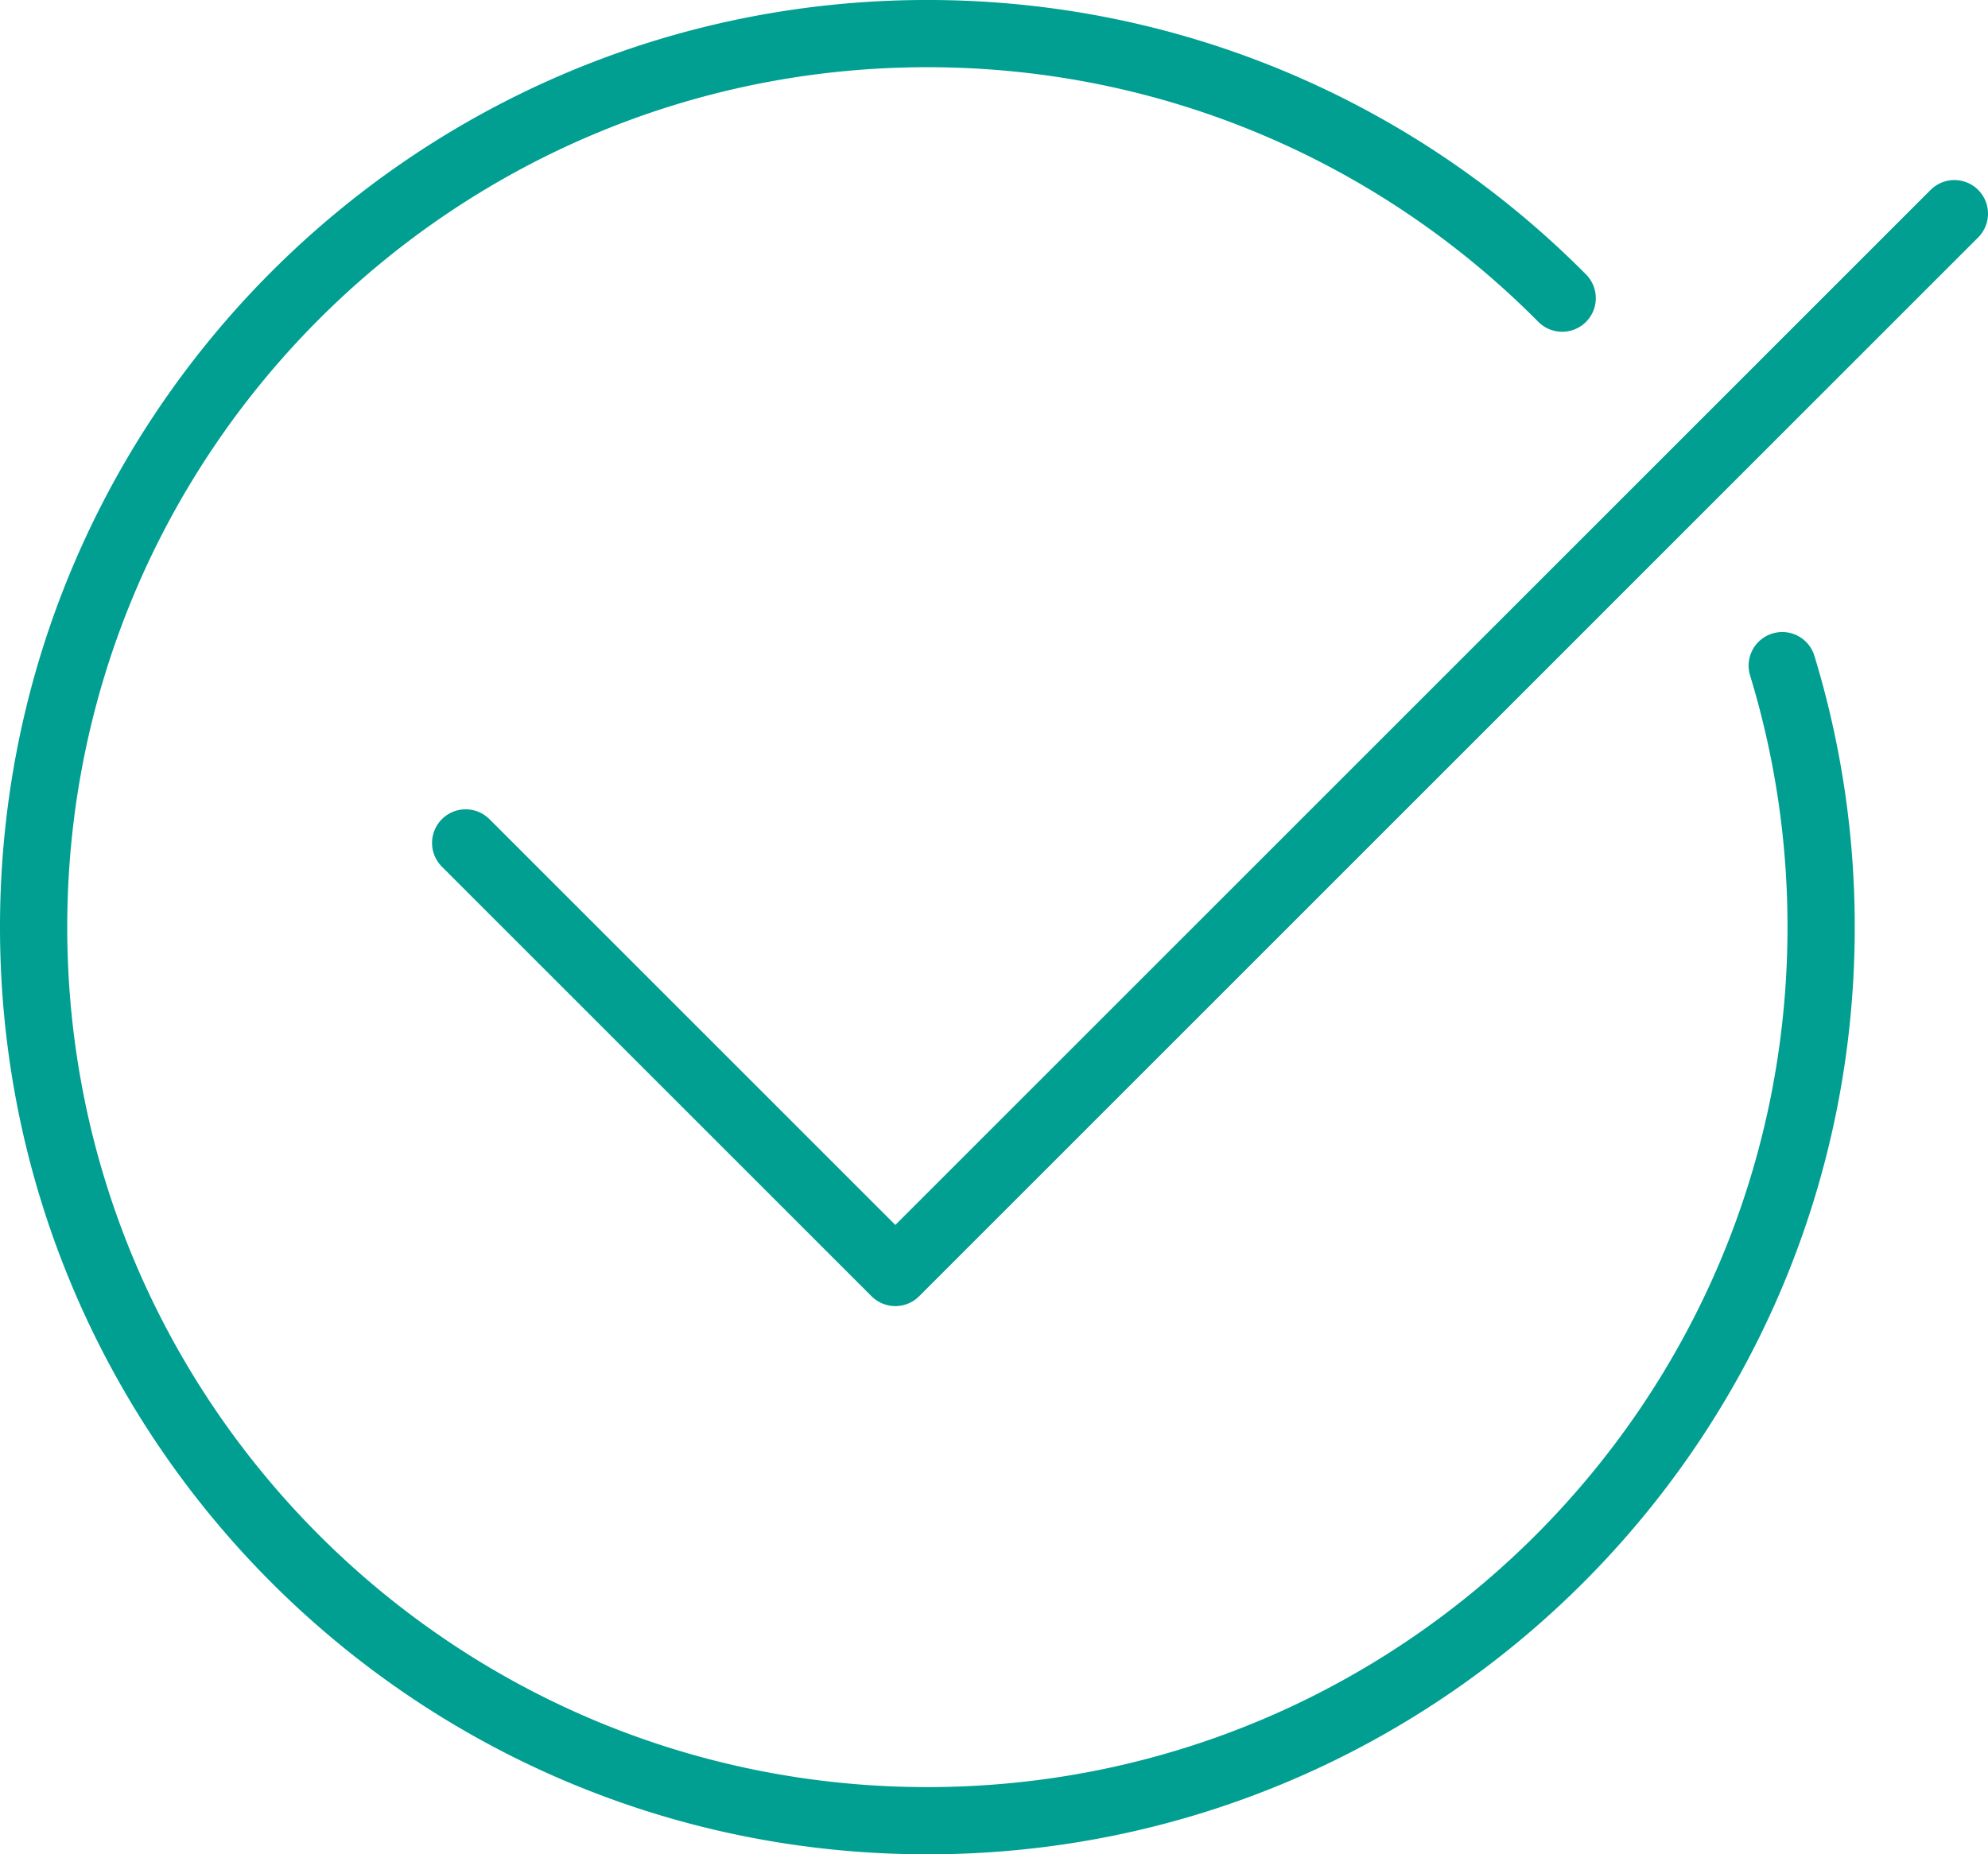
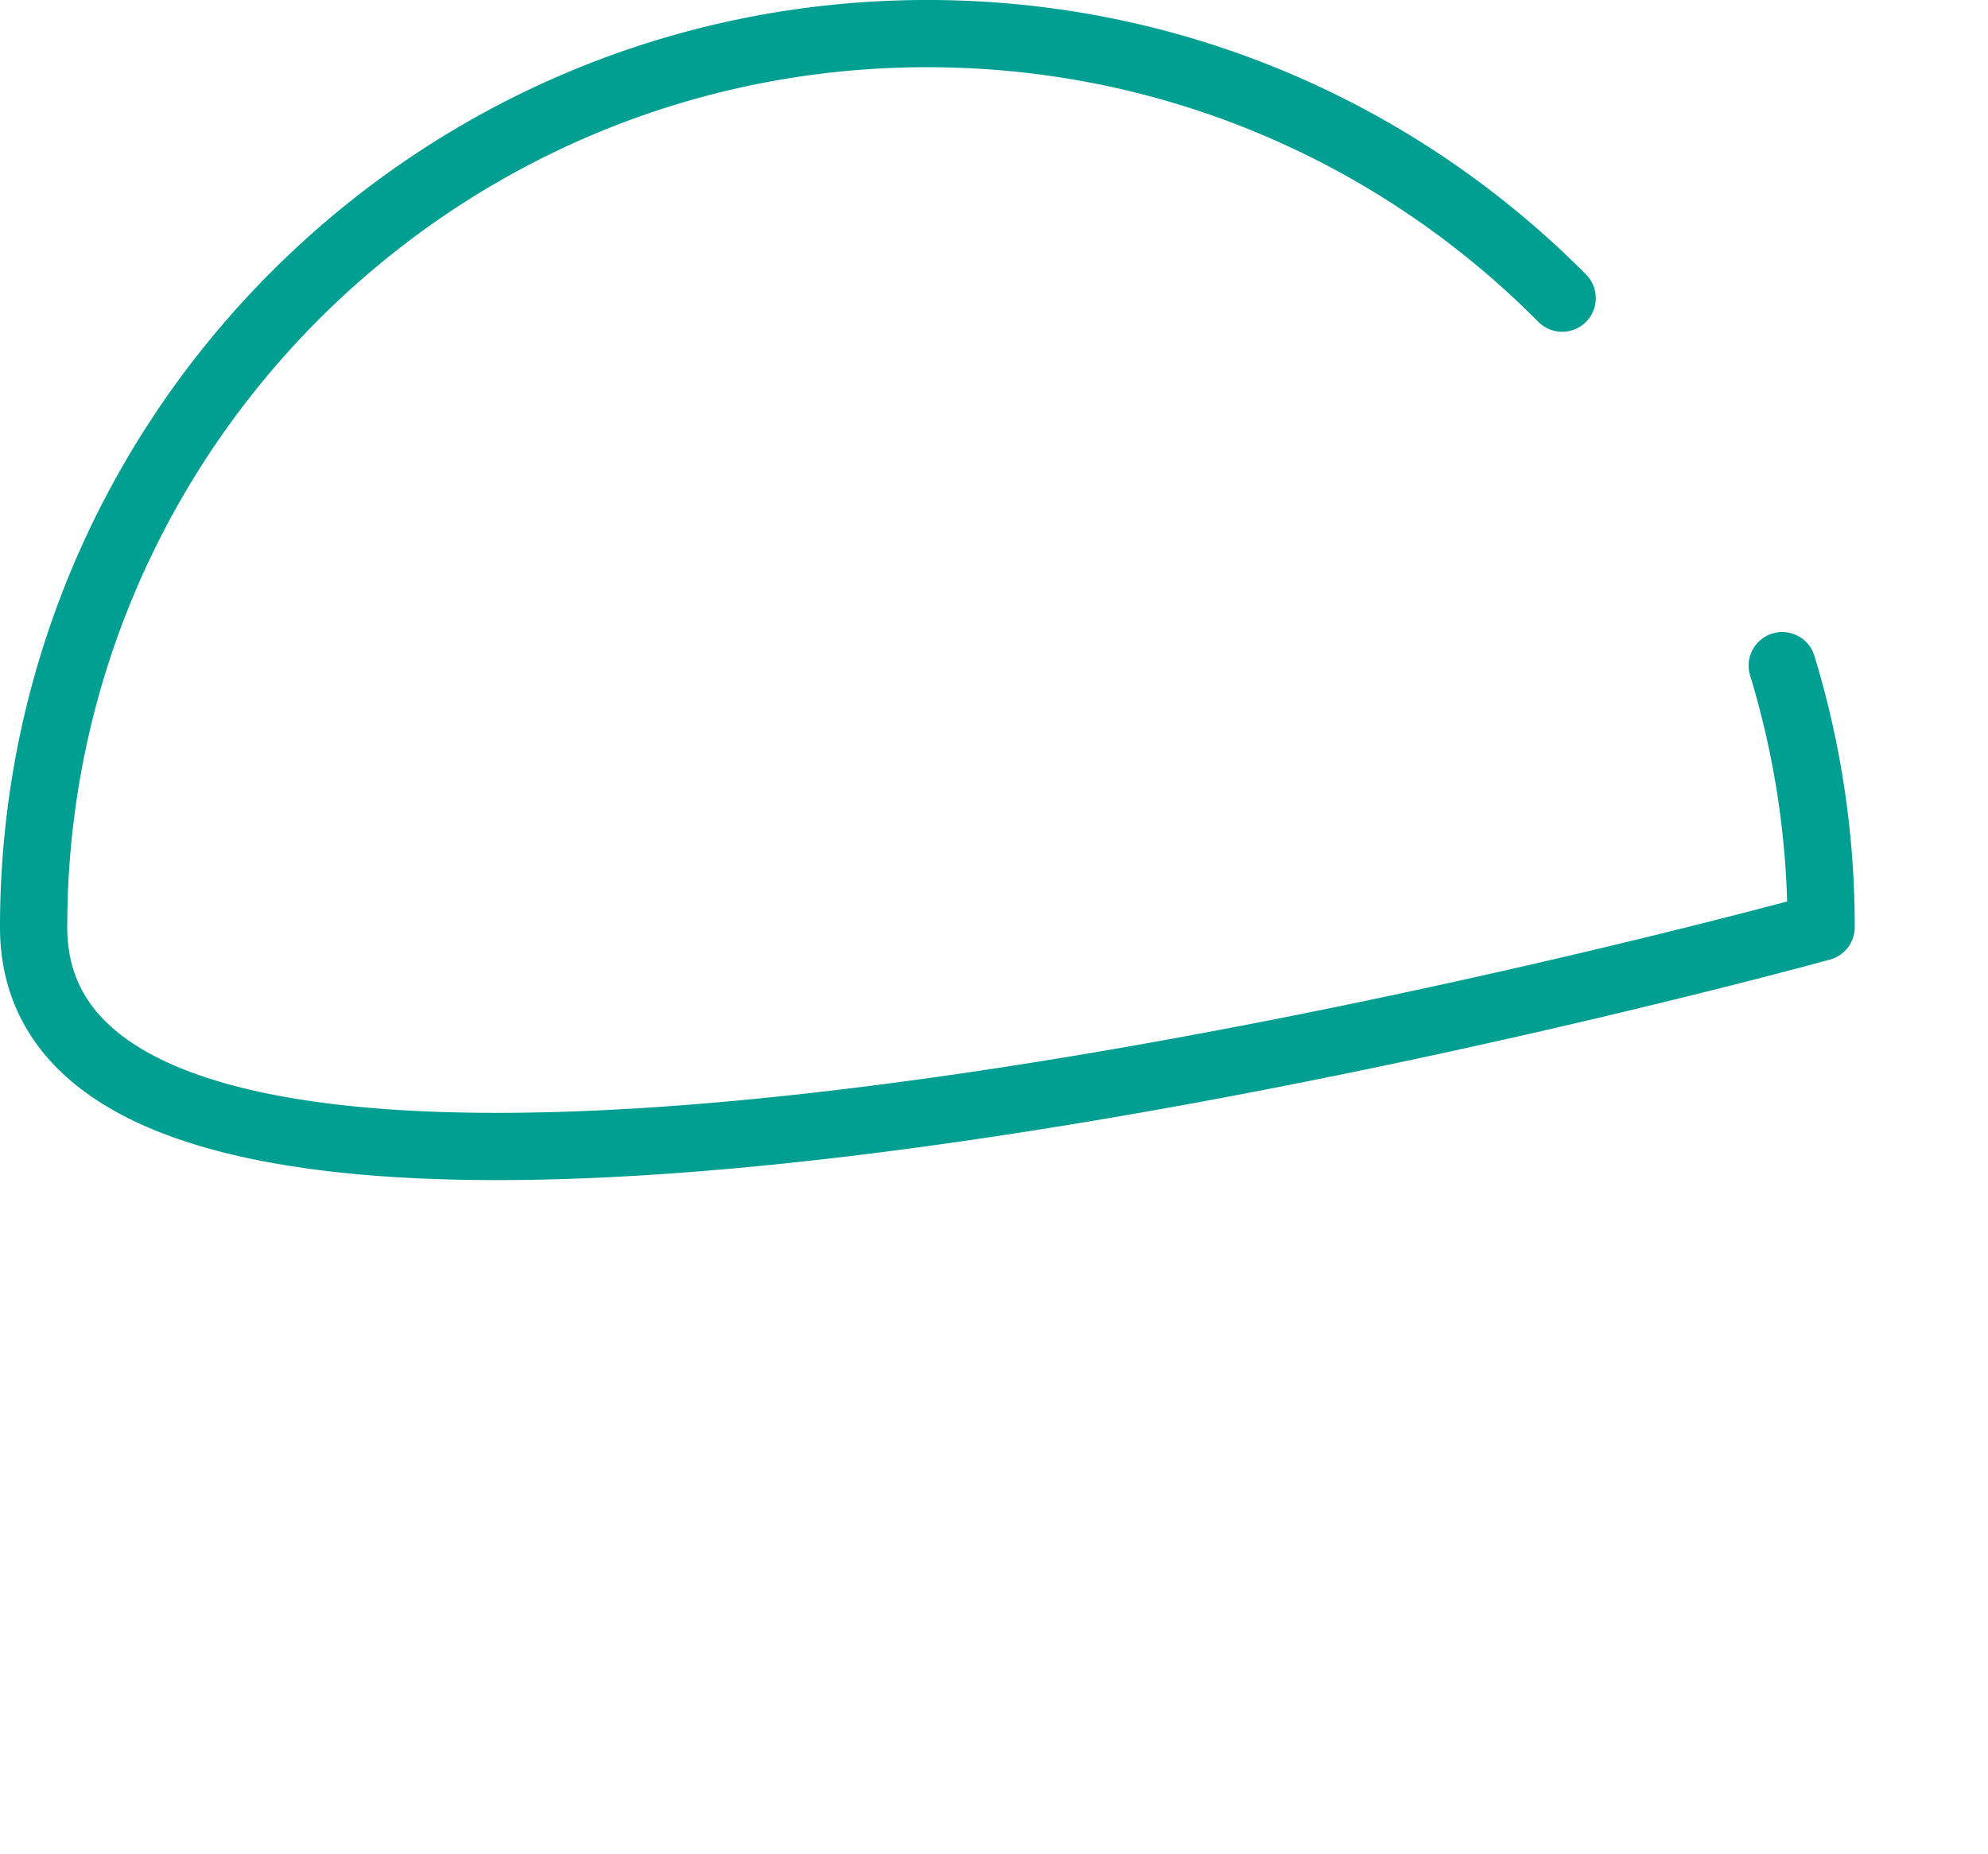
<svg xmlns="http://www.w3.org/2000/svg" xmlns:xlink="http://www.w3.org/1999/xlink" width="118.261" height="110.333" viewBox="0 0 118.261 110.333">
  <defs>
    <path id="a" d="M0 0h118.261v110.333H0z" />
  </defs>
  <clipPath id="b">
    <use xlink:href="#a" overflow="visible" />
  </clipPath>
-   <path clip-path="url(#b)" fill="none" stroke="#009F91" stroke-width="4" stroke-linecap="round" stroke-linejoin="round" stroke-miterlimit="10" d="M106.021 39.606a53.156 53.156 0 0 1 2.313 15.56c0 29.363-23.803 53.167-53.167 53.167S2 84.529 2 55.166C2 25.803 25.803 1.999 55.166 1.999c14.769 0 28.129 6.021 37.764 15.741" />
-   <path clip-path="url(#b)" fill="none" stroke="#009F91" stroke-width="4" stroke-linecap="round" stroke-linejoin="round" stroke-miterlimit="10" d="M27.701 50.154l25.56 25.56 63-63.001" />
+   <path clip-path="url(#b)" fill="none" stroke="#009F91" stroke-width="4" stroke-linecap="round" stroke-linejoin="round" stroke-miterlimit="10" d="M106.021 39.606a53.156 53.156 0 0 1 2.313 15.56S2 84.529 2 55.166C2 25.803 25.803 1.999 55.166 1.999c14.769 0 28.129 6.021 37.764 15.741" />
</svg>